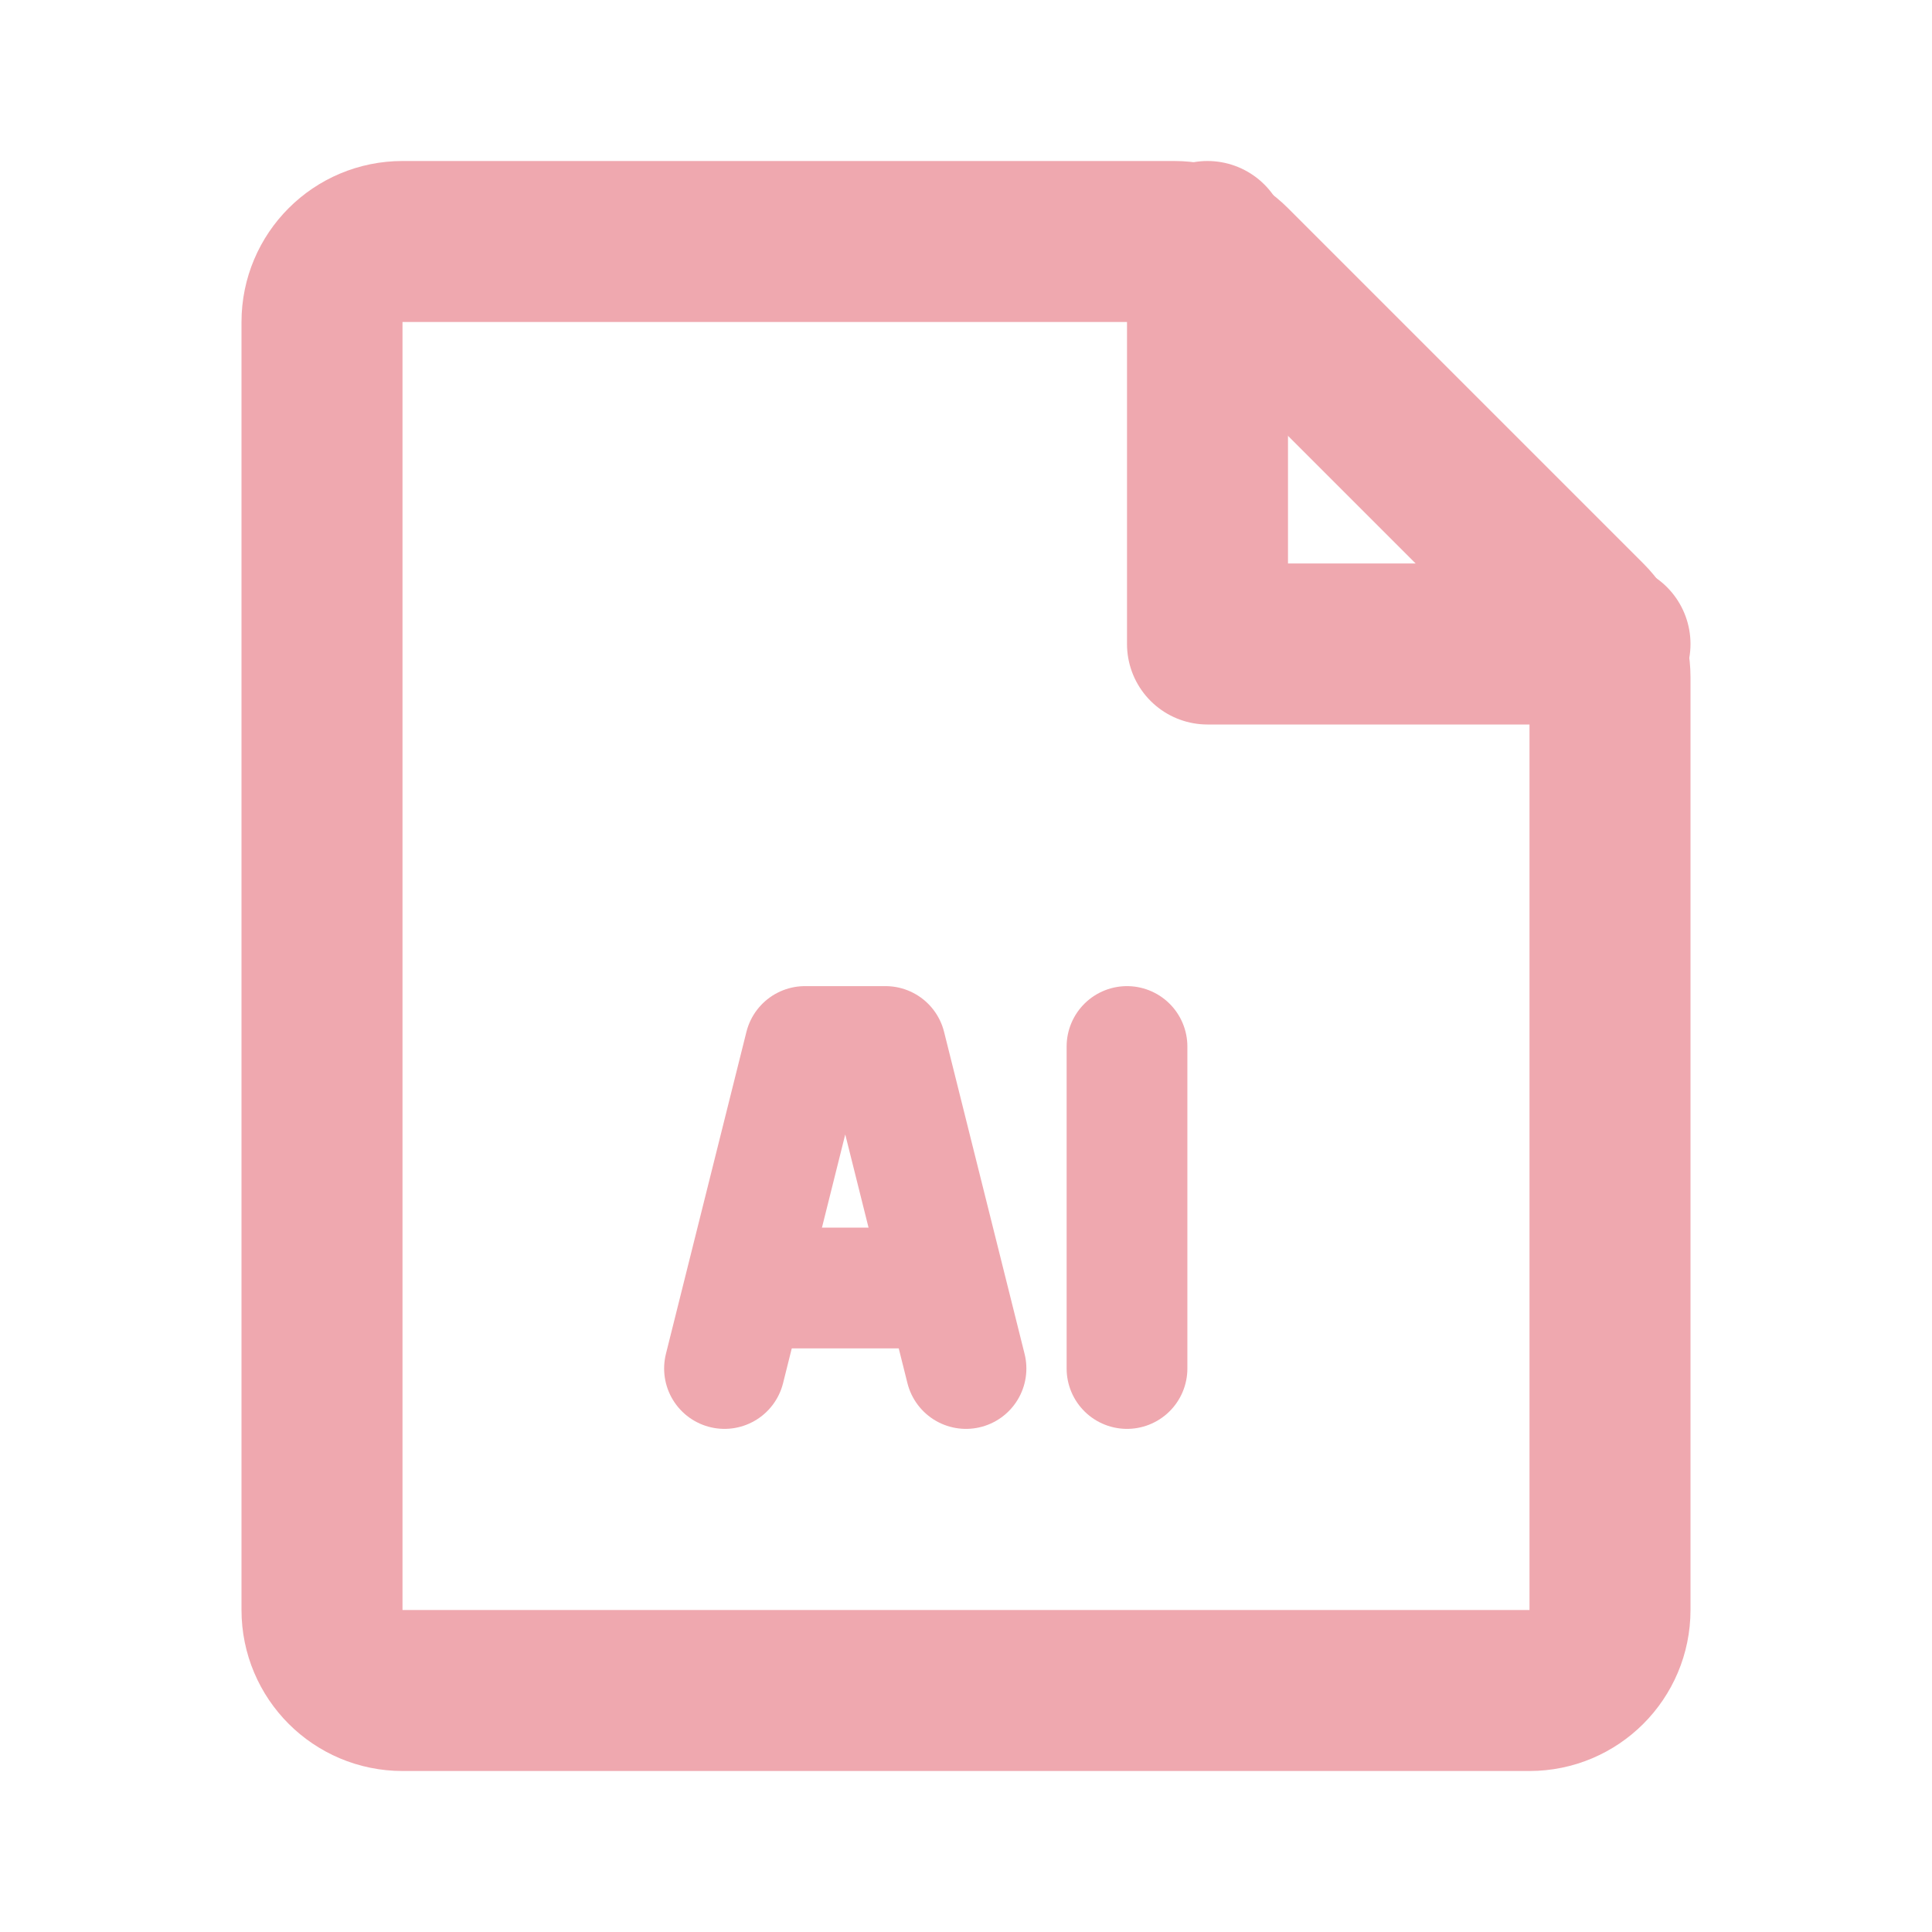
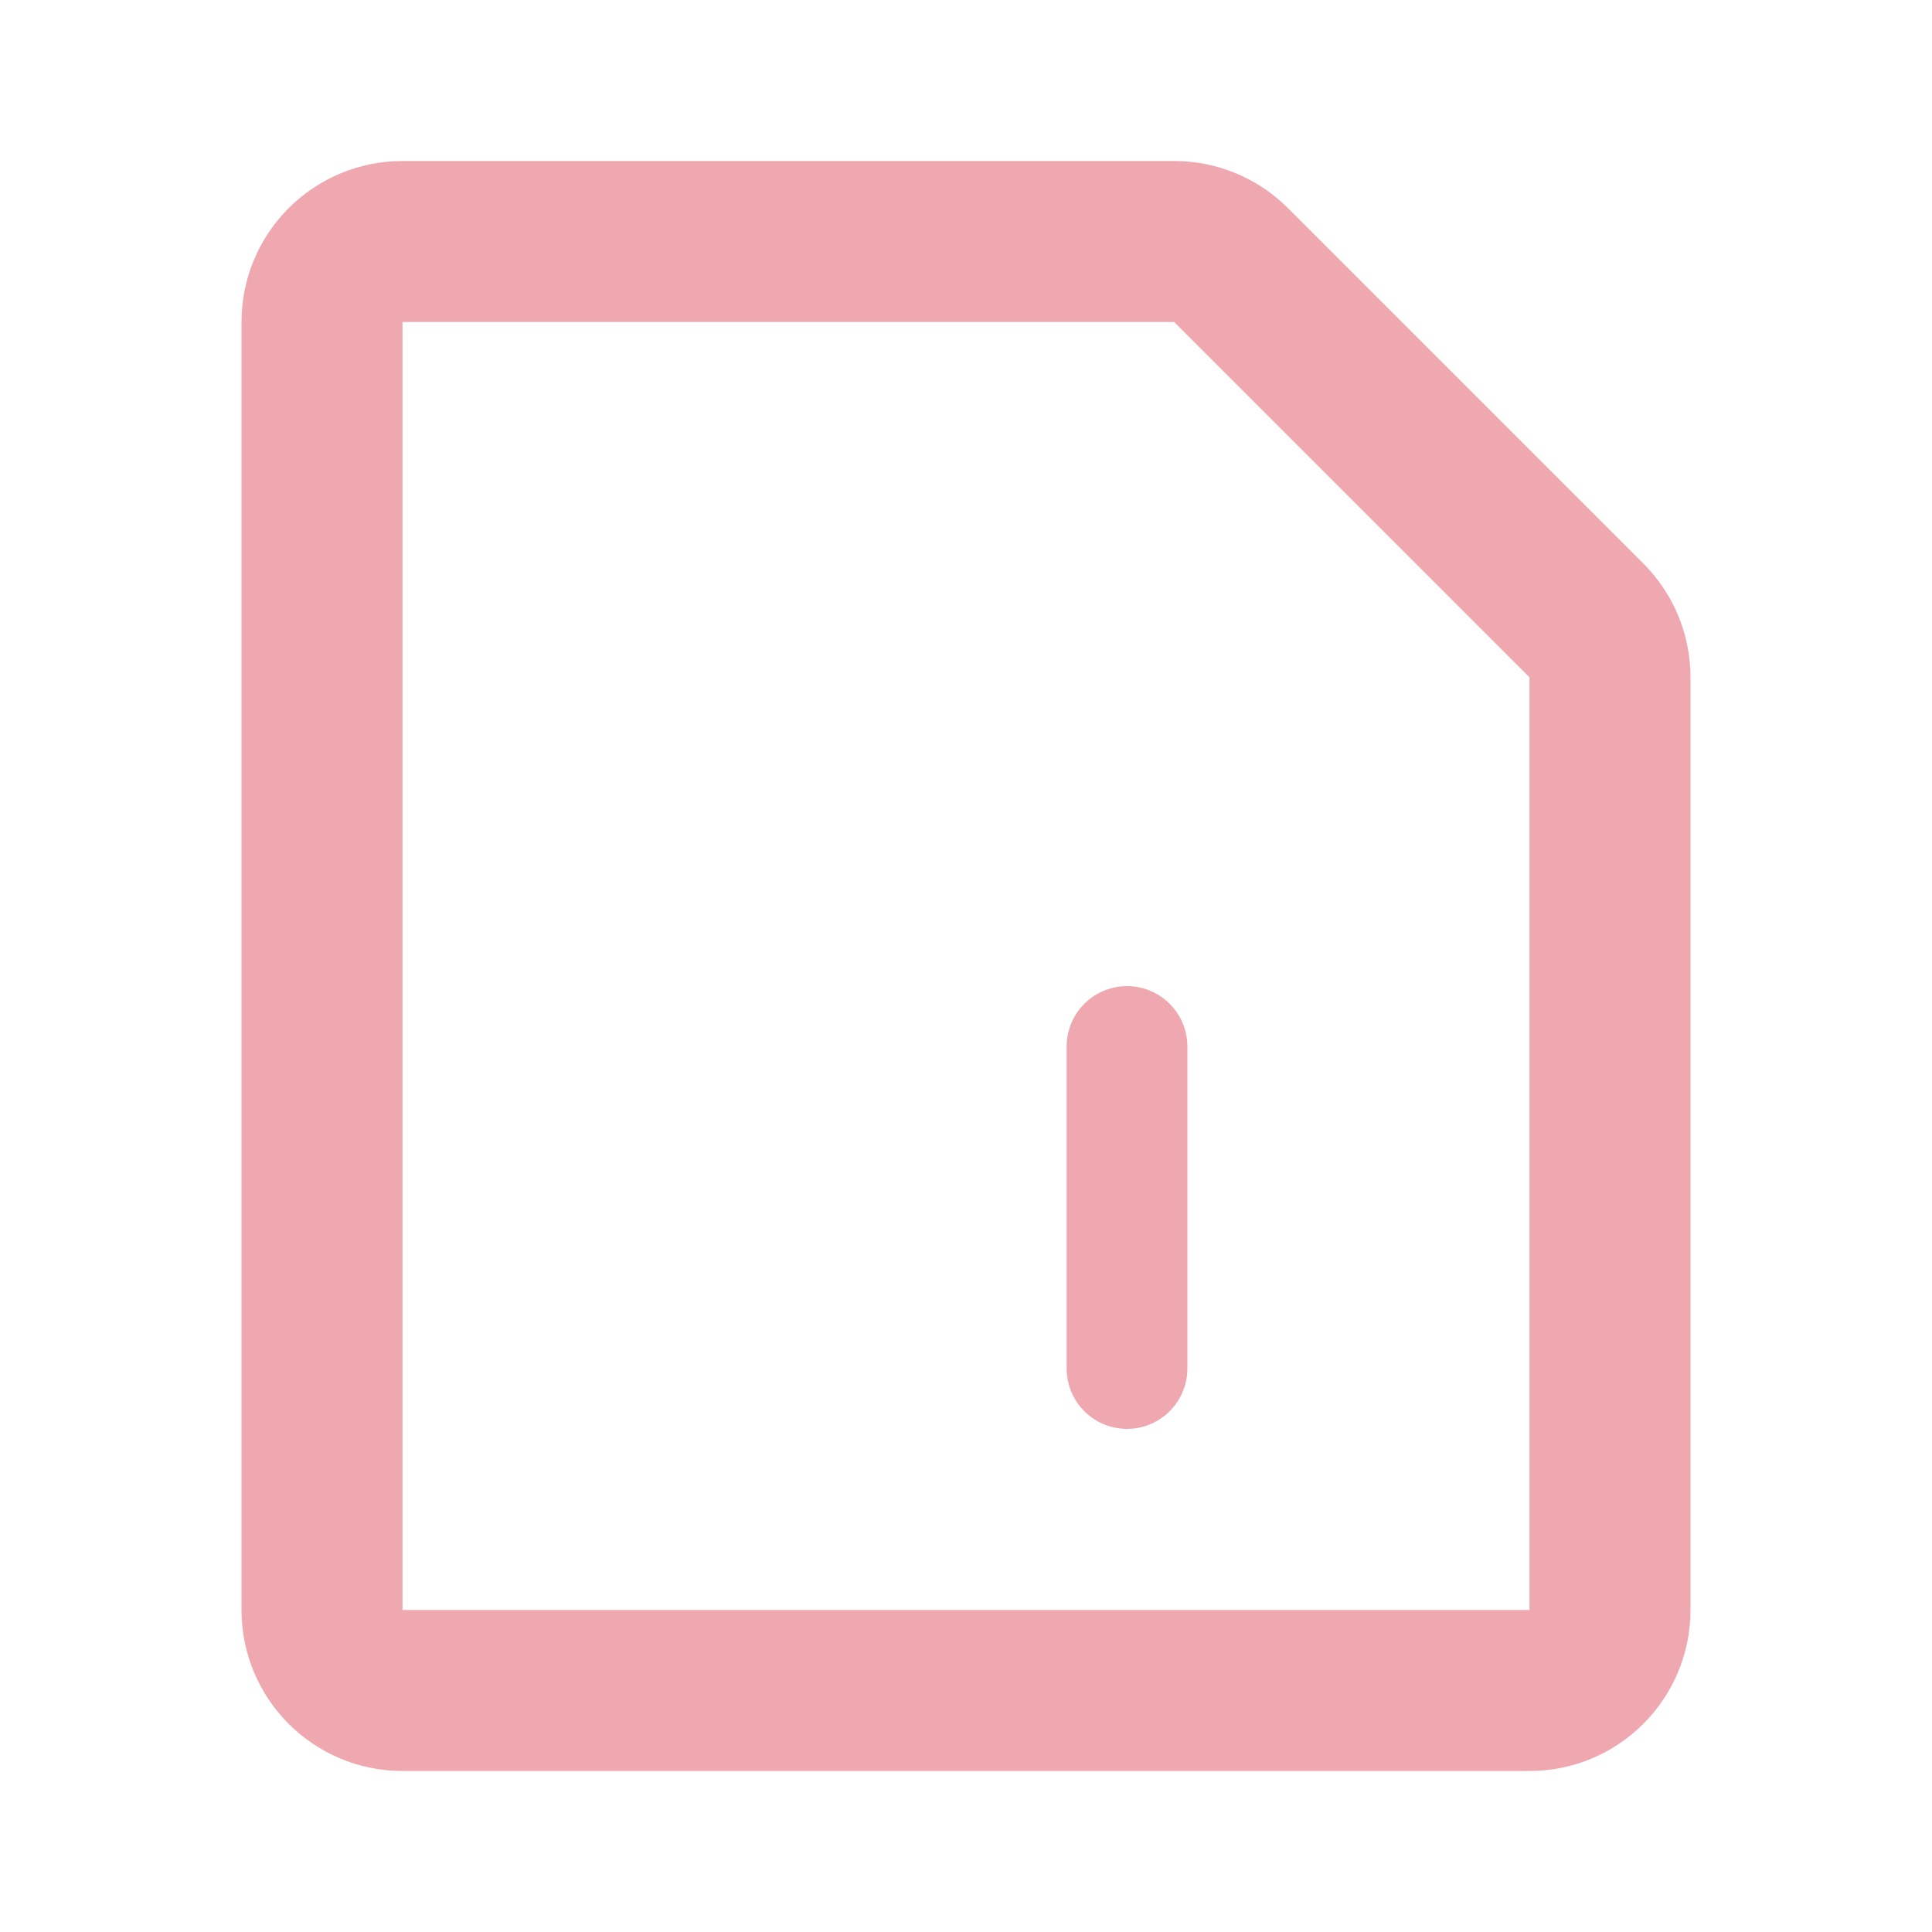
<svg xmlns="http://www.w3.org/2000/svg" viewBox="0 0 24 24" fill="none" stroke="#EFA8AF">
  <g id="SVGRepo_bgCarrier" stroke-width="0" />
  <g id="SVGRepo_tracerCarrier" stroke-linecap="round" stroke-linejoin="round" />
  <g id="SVGRepo_iconCarrier">
    <path d="M4 4C4 3.448 4.448 3 5 3H14H14.586C14.851 3 15.105 3.105 15.293 3.293L19.707 7.707C19.895 7.895 20 8.149 20 8.414V20C20 20.552 19.552 21 19 21H5C4.448 21 4 20.552 4 20V4Z" stroke="#EFA8AF" stroke-width="2" stroke-linecap="round" />
-     <path d="M20 8H15V3" stroke="#EFA8AF" stroke-width="2" stroke-linecap="round" stroke-linejoin="round" />
-     <path d="M9 17L10 13H11L12 17" stroke="#EFA8AF" stroke-width="1.5" stroke-linecap="round" stroke-linejoin="round" />
-     <path d="M9.5 16L11.5 16" stroke="#EFA8AF" stroke-width="1.5" stroke-linecap="round" stroke-linejoin="round" />
    <path d="M14 13V17" stroke="#EFA8AF" stroke-width="1.5" stroke-linecap="round" stroke-linejoin="round" />
  </g>
</svg>